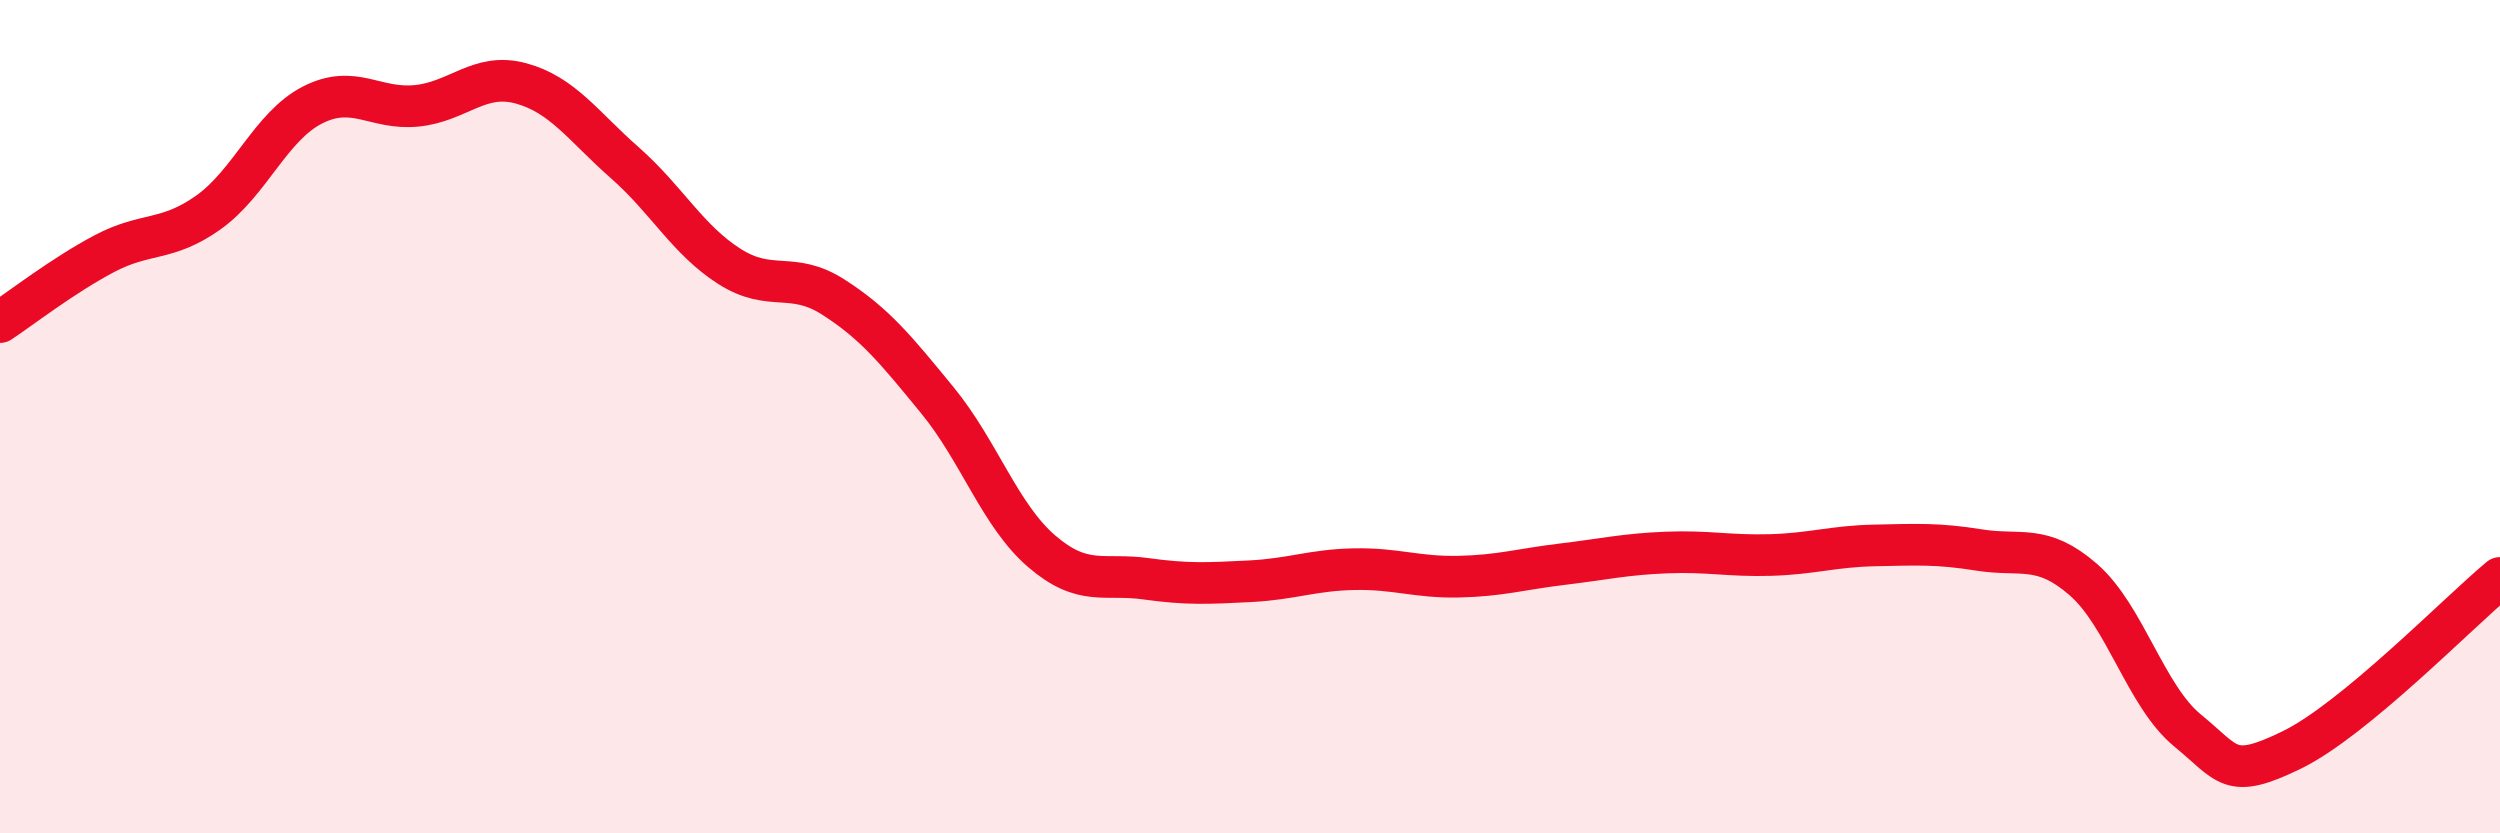
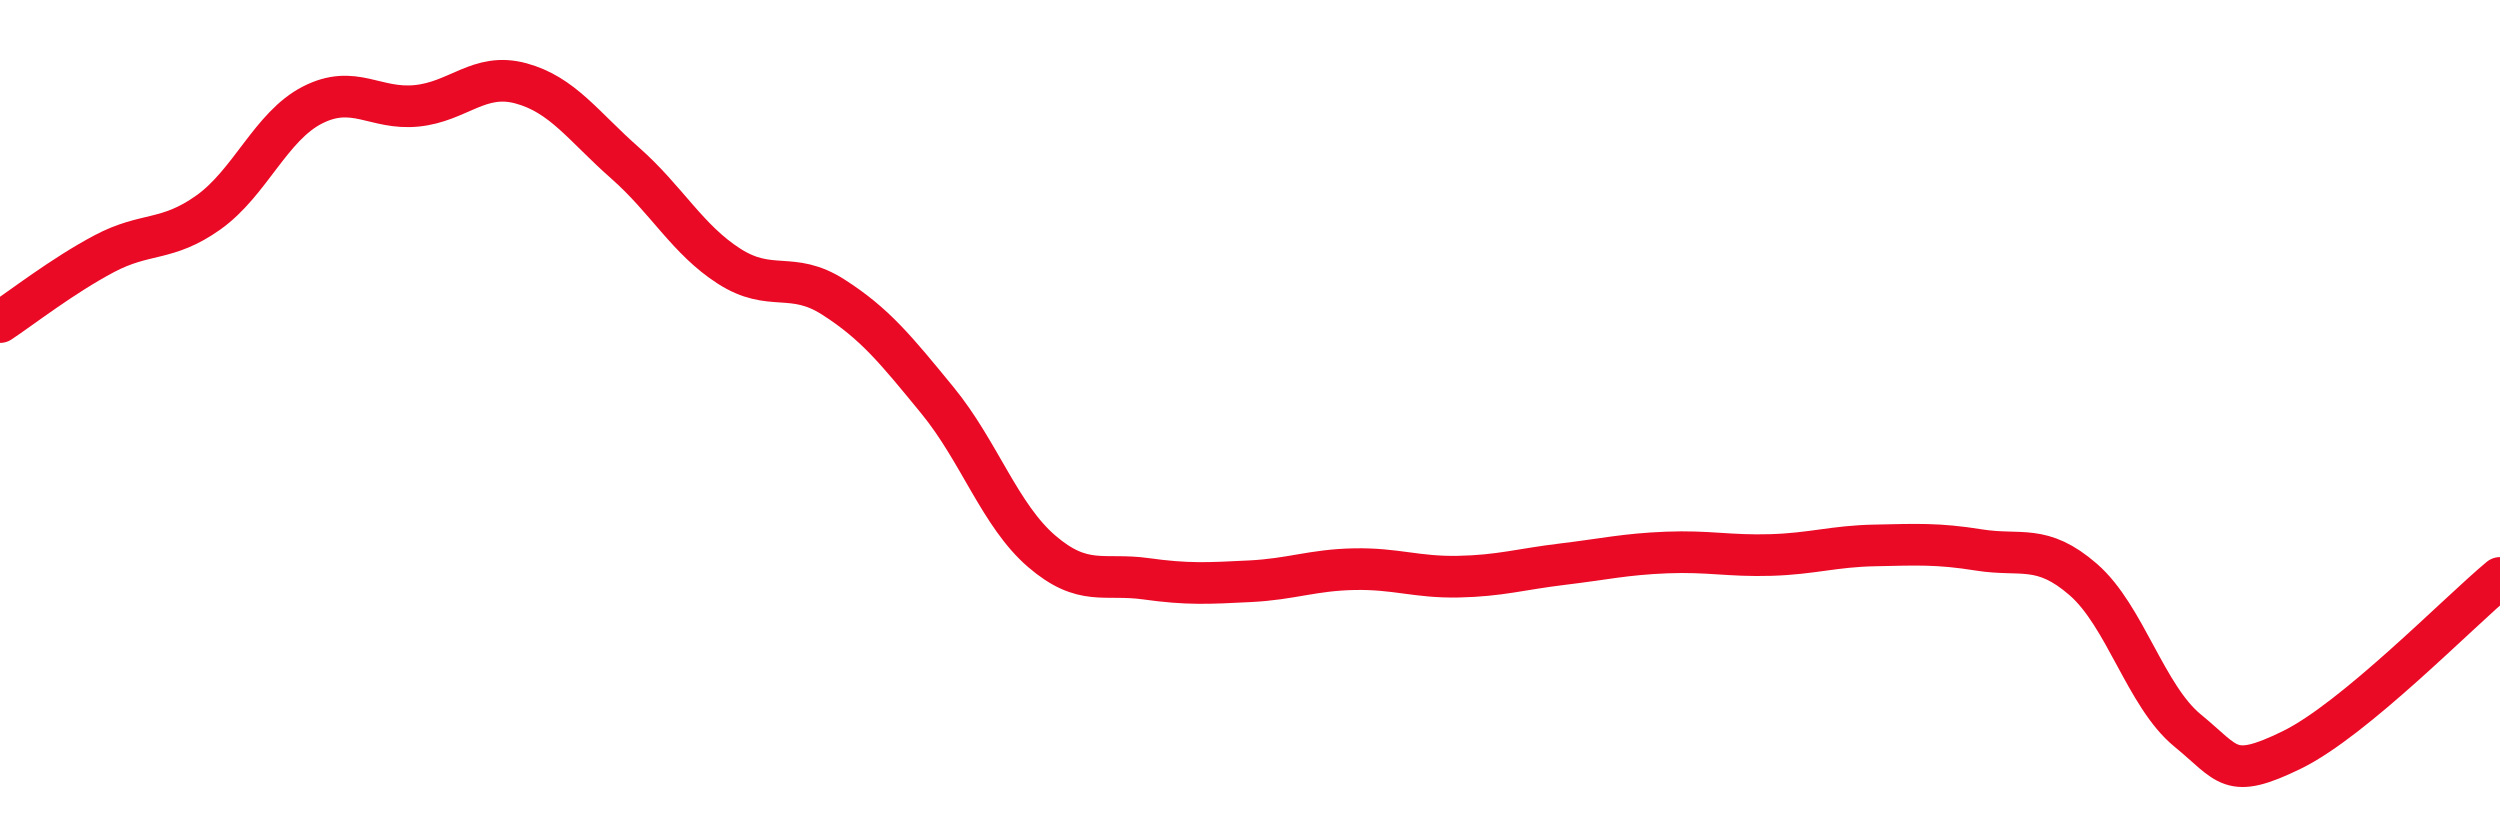
<svg xmlns="http://www.w3.org/2000/svg" width="60" height="20" viewBox="0 0 60 20">
-   <path d="M 0,7.73 C 0.5,7.4 1.5,6.62 2.5,6.09 C 3.5,5.56 4,5.81 5,5.1 C 6,4.39 6.5,3.03 7.5,2.52 C 8.5,2.01 9,2.64 10,2.54 C 11,2.44 11.5,1.73 12.5,2 C 13.5,2.27 14,3.03 15,3.91 C 16,4.79 16.5,5.75 17.5,6.39 C 18.5,7.03 19,6.49 20,7.13 C 21,7.77 21.5,8.39 22.5,9.61 C 23.5,10.83 24,12.37 25,13.23 C 26,14.09 26.5,13.75 27.5,13.89 C 28.5,14.03 29,14 30,13.95 C 31,13.9 31.5,13.68 32.5,13.66 C 33.5,13.64 34,13.86 35,13.84 C 36,13.82 36.5,13.66 37.5,13.54 C 38.5,13.42 39,13.3 40,13.26 C 41,13.22 41.5,13.35 42.5,13.32 C 43.5,13.29 44,13.11 45,13.09 C 46,13.07 46.5,13.04 47.5,13.2 C 48.5,13.36 49,13.04 50,13.91 C 51,14.78 51.5,16.71 52.5,17.53 C 53.5,18.35 53.5,18.73 55,18 C 56.5,17.27 59,14.7 60,13.87L60 20L0 20Z" fill="#EB0A25" opacity="0.1" stroke-linecap="round" stroke-linejoin="round" />
  <path d="M 0,7.73 C 0.5,7.4 1.5,6.62 2.5,6.09 C 3.5,5.56 4,5.81 5,5.1 C 6,4.39 6.5,3.03 7.5,2.52 C 8.5,2.01 9,2.64 10,2.54 C 11,2.44 11.5,1.73 12.5,2 C 13.5,2.27 14,3.03 15,3.91 C 16,4.79 16.5,5.75 17.5,6.39 C 18.5,7.03 19,6.49 20,7.13 C 21,7.77 21.5,8.39 22.5,9.61 C 23.5,10.83 24,12.37 25,13.23 C 26,14.09 26.5,13.75 27.5,13.89 C 28.5,14.03 29,14 30,13.95 C 31,13.9 31.5,13.68 32.5,13.66 C 33.5,13.64 34,13.86 35,13.84 C 36,13.82 36.5,13.66 37.5,13.54 C 38.5,13.42 39,13.3 40,13.26 C 41,13.22 41.5,13.35 42.5,13.32 C 43.5,13.29 44,13.11 45,13.09 C 46,13.07 46.5,13.04 47.5,13.2 C 48.5,13.36 49,13.04 50,13.91 C 51,14.78 51.5,16.71 52.5,17.53 C 53.5,18.35 53.5,18.73 55,18 C 56.5,17.27 59,14.7 60,13.87" stroke="#EB0A25" stroke-width="1" fill="none" stroke-linecap="round" stroke-linejoin="round" />
</svg>